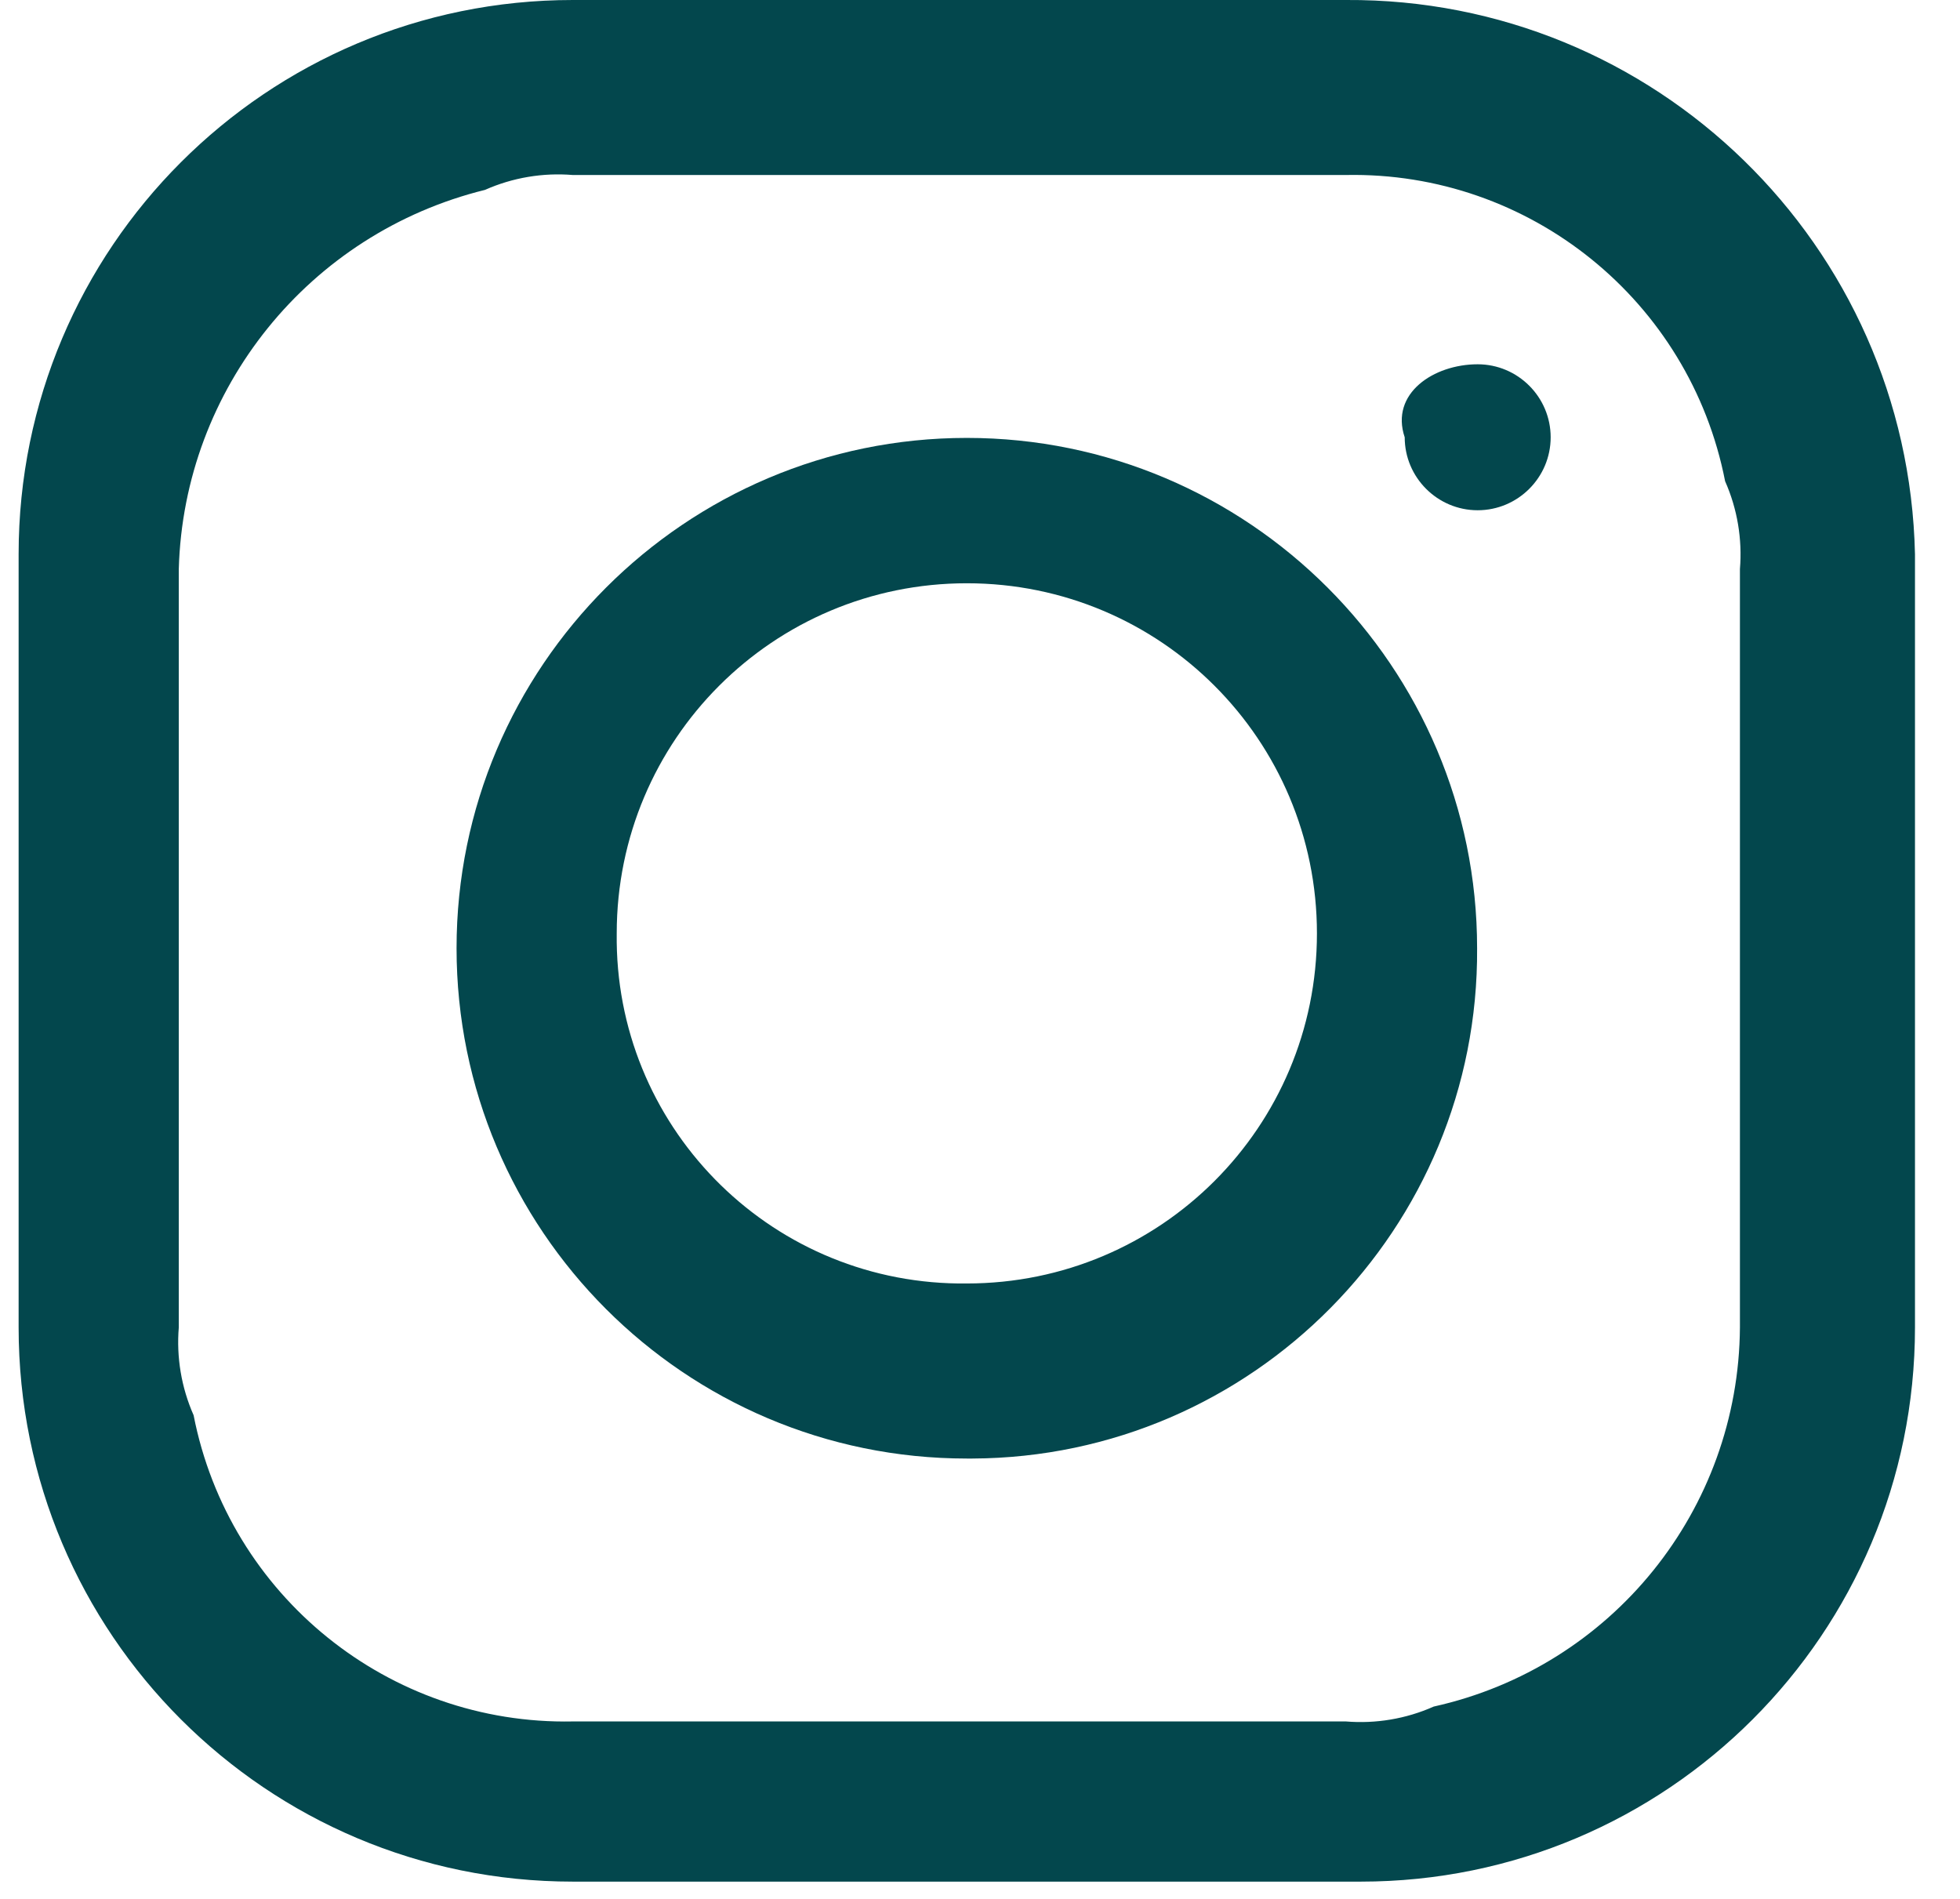
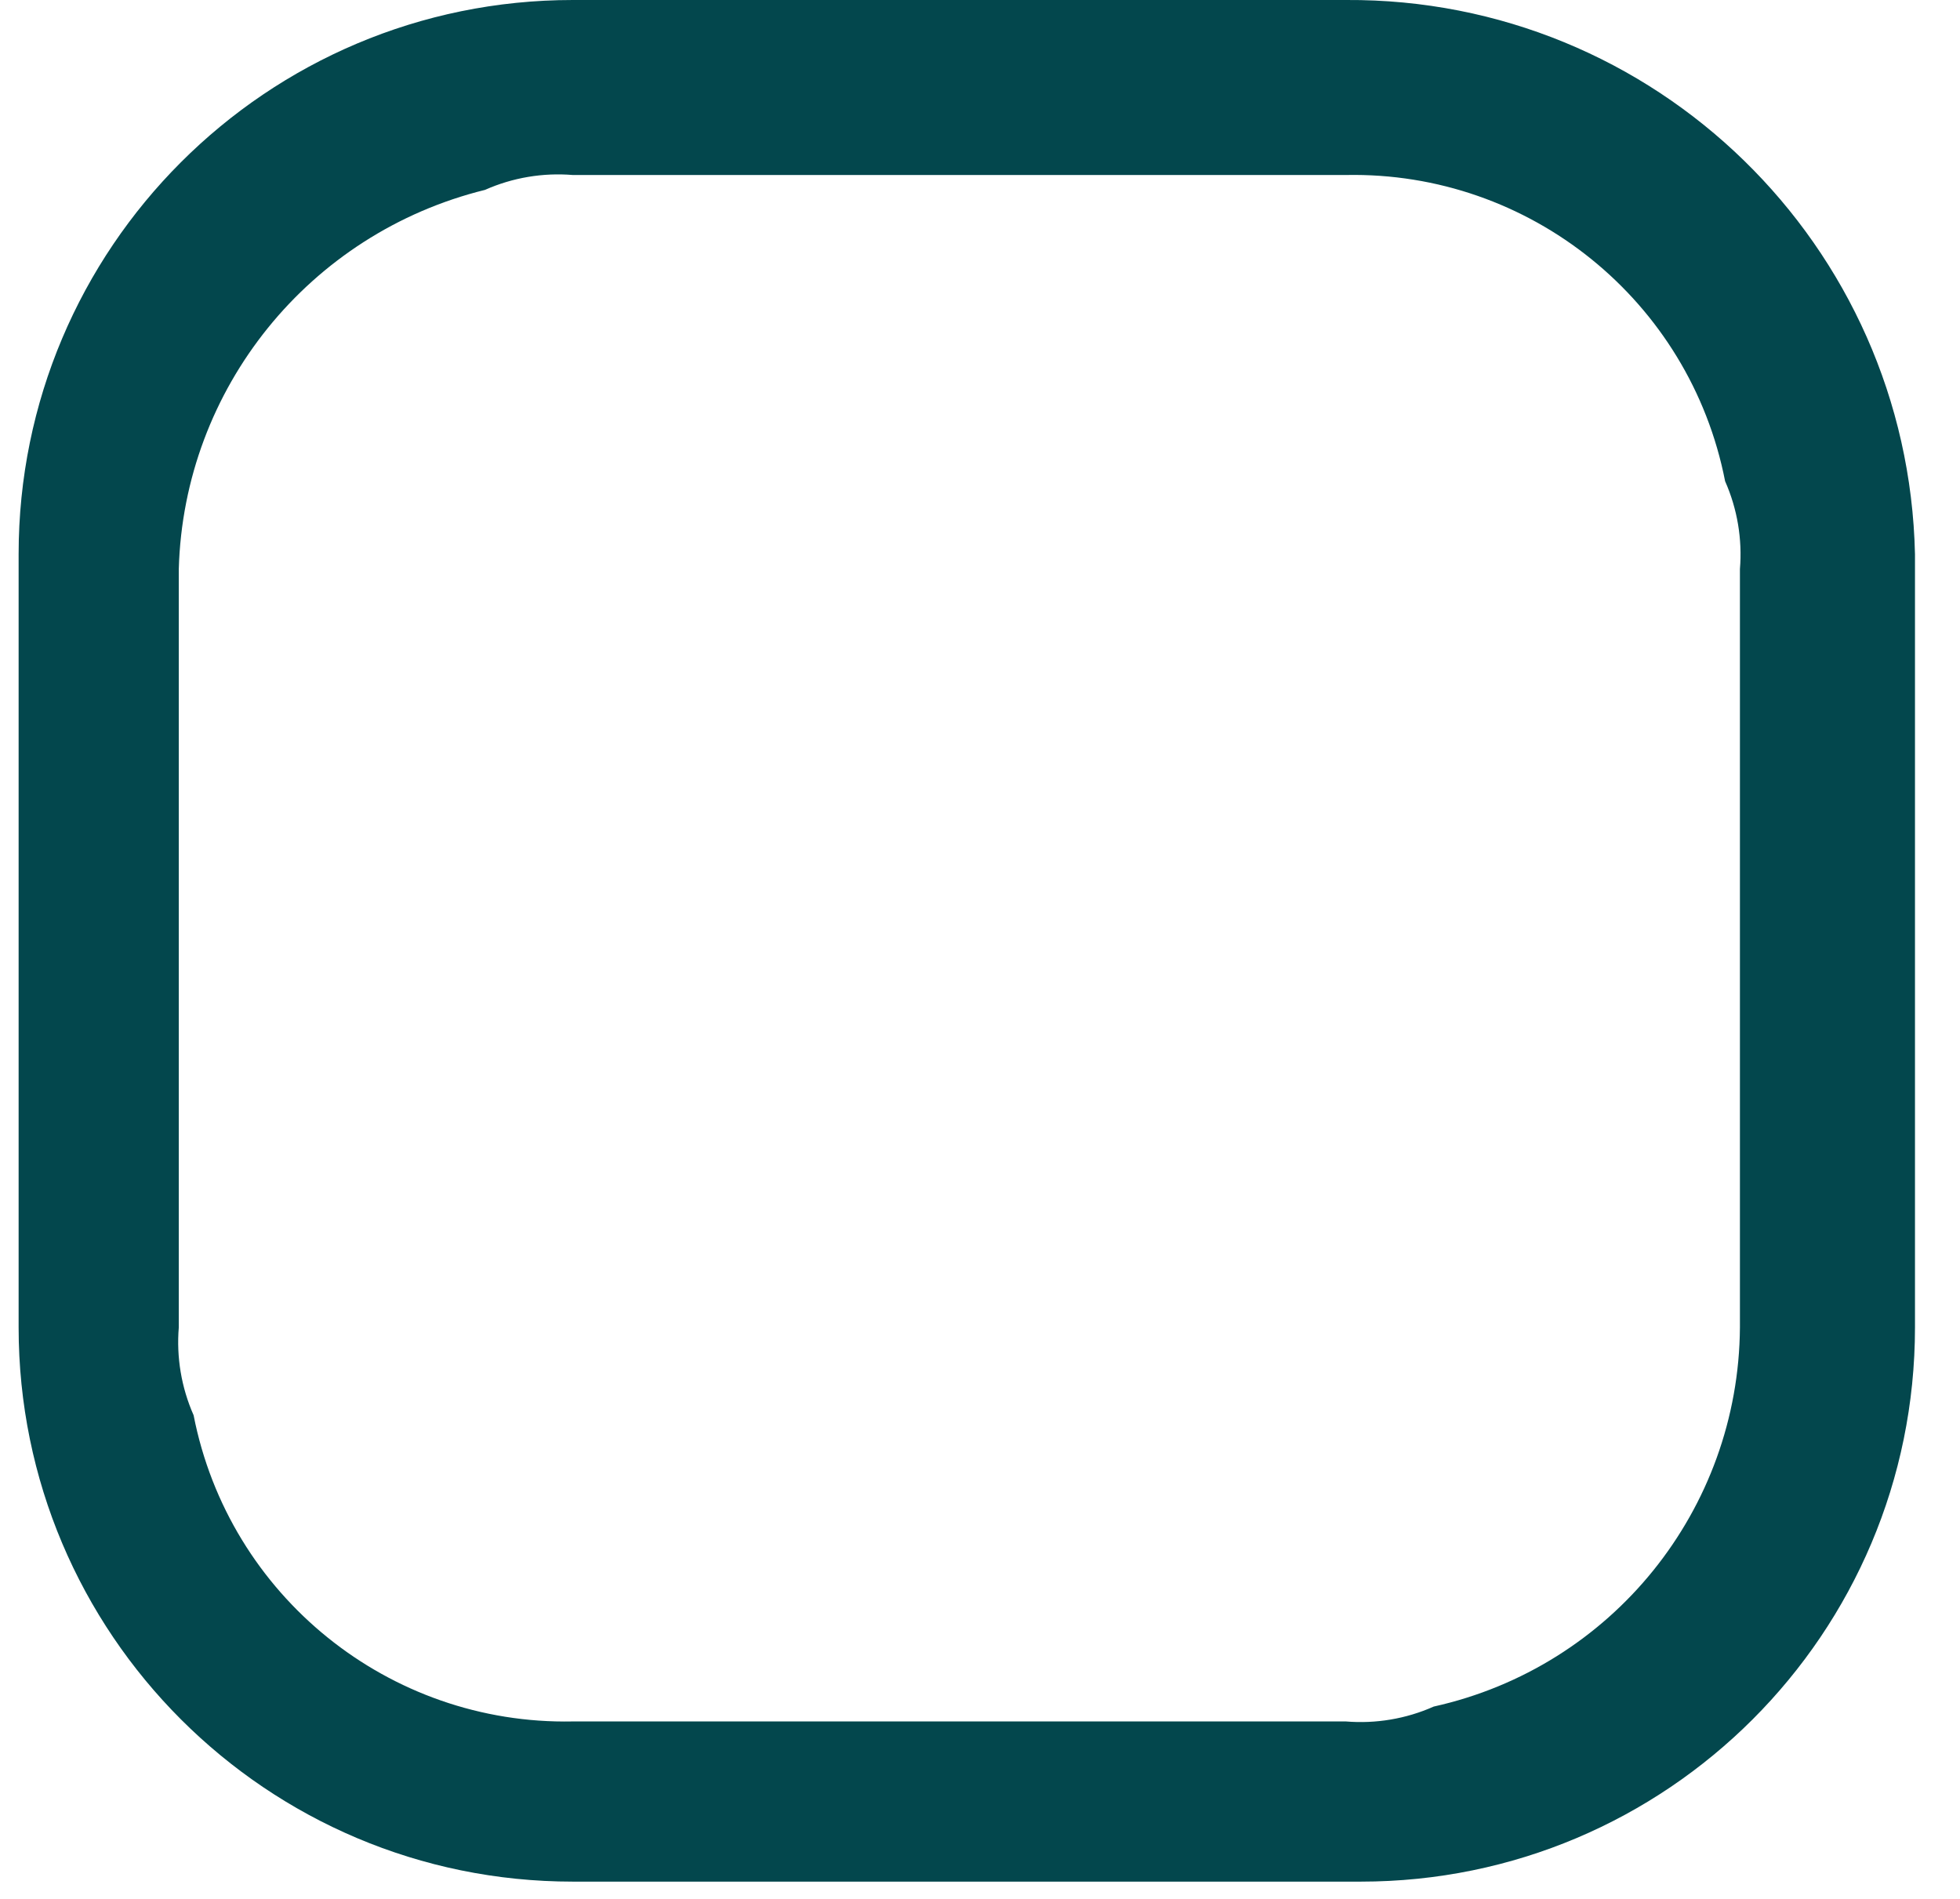
<svg xmlns="http://www.w3.org/2000/svg" width="32" height="31" viewBox="0 0 32 31" fill="none">
  <path d="M15.784 -0H21.974C27.023 -0.031 31.154 3.999 31.265 9.048V21.67C31.265 26.669 27.215 30.718 22.217 30.718H9.352C4.353 30.718 0.304 26.669 0.304 21.67V9.048C0.304 4.049 4.353 -0 9.352 -0H15.784ZM28.407 15.48V9.29C28.447 8.805 28.366 8.31 28.165 7.856C27.589 4.907 24.974 2.797 21.974 2.857H9.352C8.867 2.817 8.372 2.898 7.918 3.1C5.05 3.807 3 6.341 2.919 9.29V21.67C2.879 22.155 2.96 22.65 3.161 23.104C3.737 26.053 6.353 28.163 9.352 28.103H21.974C22.459 28.143 22.954 28.062 23.408 27.86C26.317 27.214 28.387 24.649 28.407 21.67V15.48Z" fill="#03474D" />
-   <path d="M15.785 23.811C11.18 23.811 7.454 20.075 7.454 15.48C7.454 10.885 11.19 7.149 15.785 7.149C20.38 7.149 24.116 10.885 24.116 15.48C24.146 20.054 20.45 23.791 15.876 23.811H15.785ZM15.785 20.953C18.946 20.953 21.501 18.398 21.501 15.238C21.501 12.077 18.946 9.522 15.785 9.522C12.624 9.522 10.069 12.077 10.069 15.238C10.029 18.358 12.523 20.913 15.644 20.953H15.785Z" fill="#03474D" />
-   <path d="M24.125 5.947C24.782 5.947 25.317 6.482 25.317 7.139C25.317 7.795 24.782 8.33 24.125 8.33C23.469 8.33 22.934 7.795 22.934 7.139C22.692 6.422 23.408 5.947 24.125 5.947Z" fill="#03474D" />
</svg>